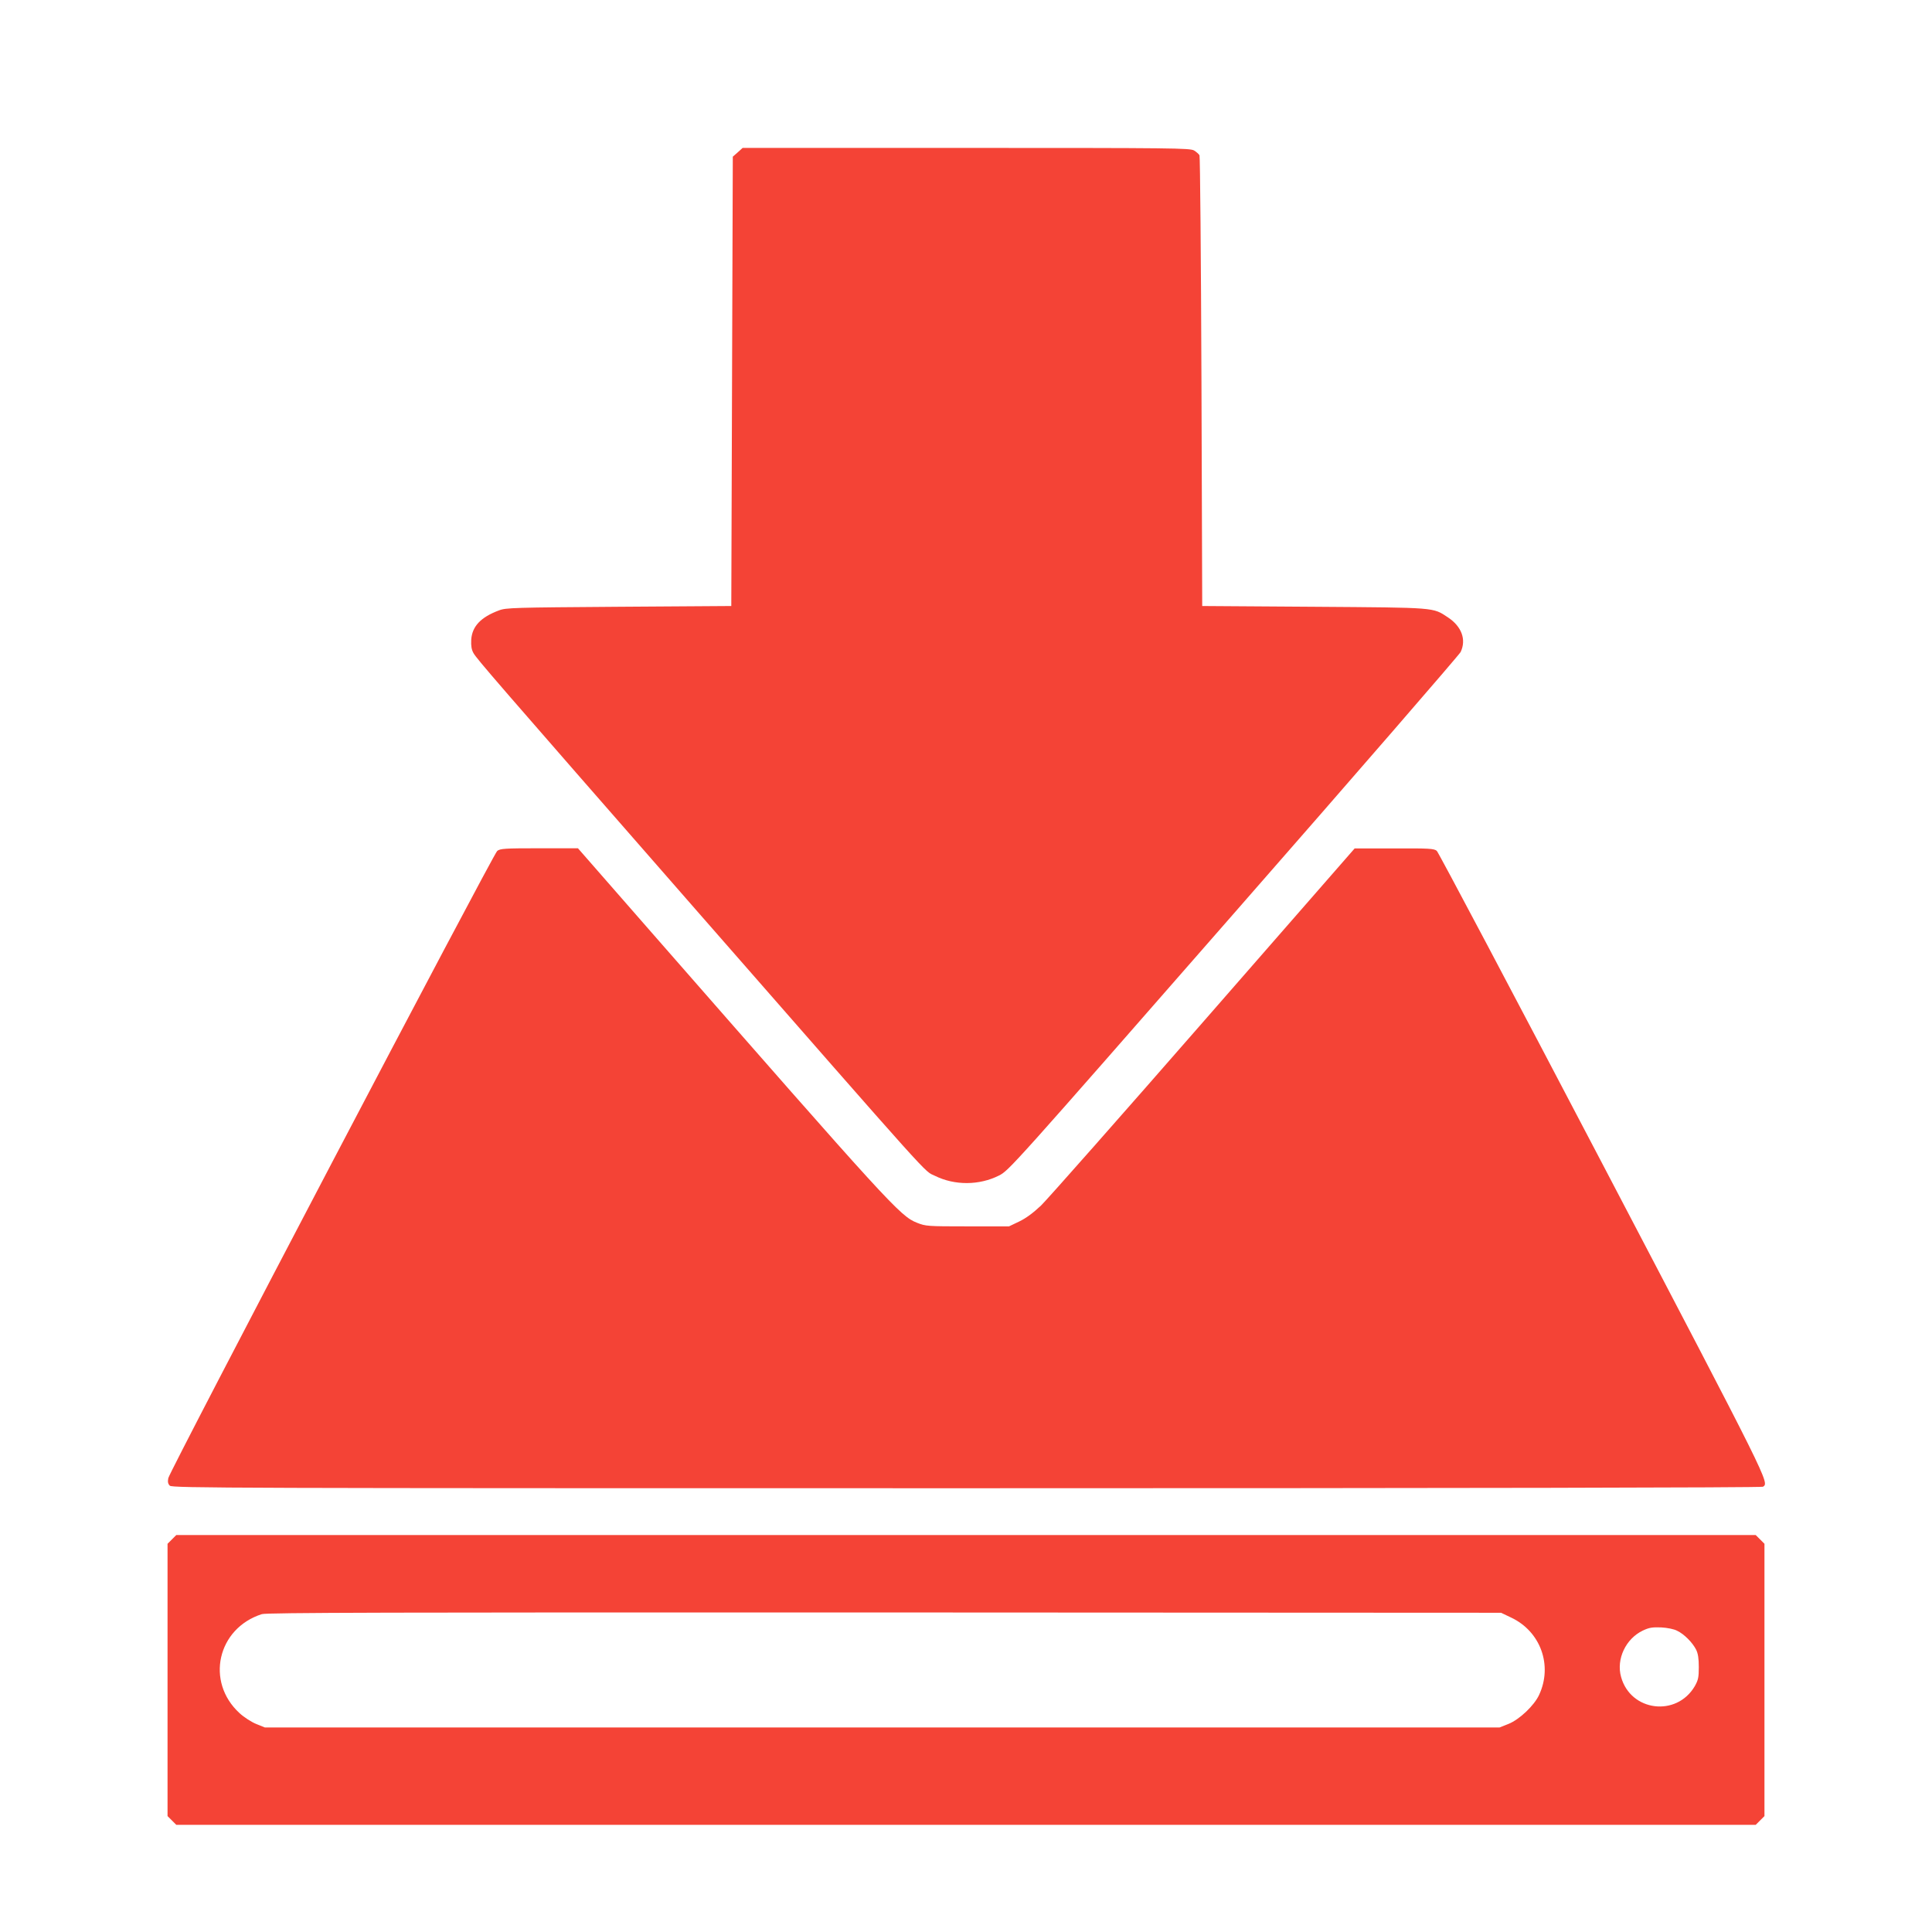
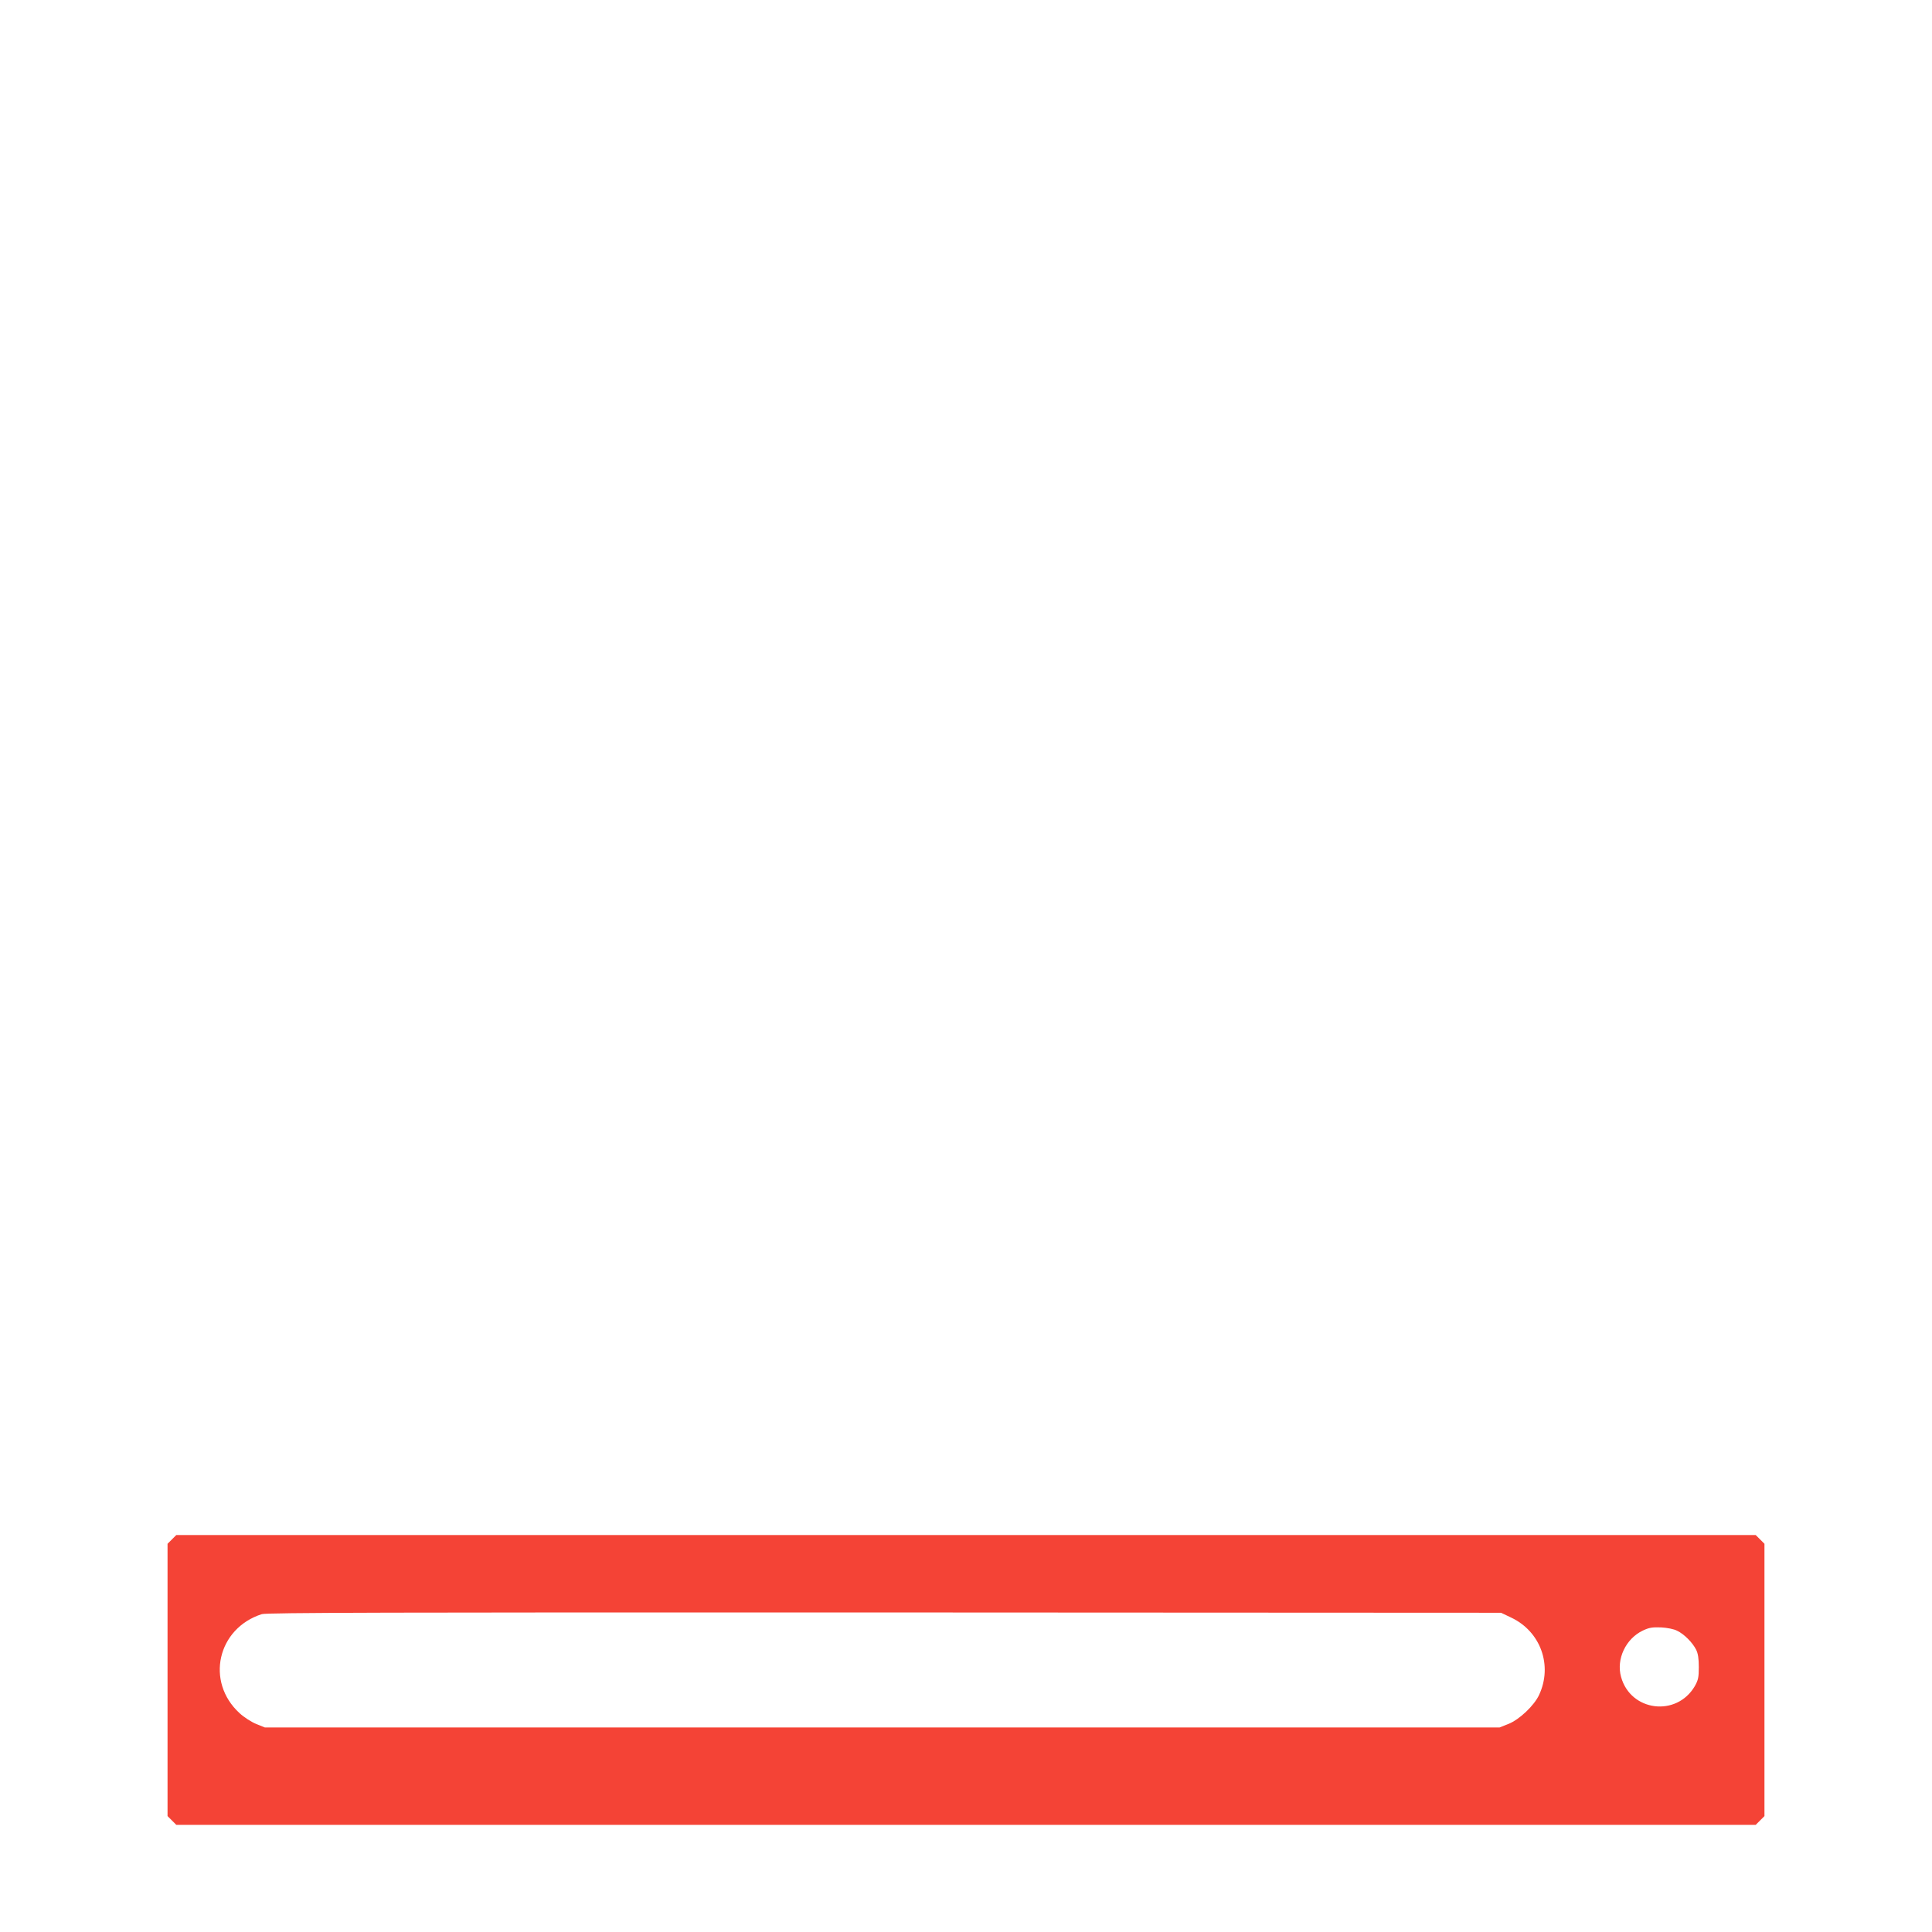
<svg xmlns="http://www.w3.org/2000/svg" version="1.0" width="1280pt" height="1280pt" viewBox="0 0 1280 1280" preserveAspectRatio="xMidYMid meet">
  <g transform="translate(0,1280) scale(0.1,-0.1)" fill="#f44336" stroke="none">
-     <path d="M4888 11791 l-33 -29 -5 -1489 -5 -1488 -745 -5 c-693 -5 -748 -6 -794 -24 -121 -45 -178 -106 -184 -194 -2 -42 2 -66 15 -89 23 -40 128 -162 1467 -1693 1618 -1849 1514 -1733 1590 -1770 131 -65 294 -64 425 2 65 33 87 57 1553 1733 819 935 1495 1716 1505 1735 39 82 7 169 -83 229 -103 68 -71 65 -889 71 l-740 5 -5 1485 c-3 817 -9 1492 -13 1501 -4 8 -21 23 -36 32 -27 16 -135 17 -1510 17 l-1481 0 -32 -29z" />
-     <path d="M3294 7162 c-27 -22 -2171 -4109 -2179 -4155 -5 -25 -2 -38 10 -50 15 -16 397 -17 5278 -17 3261 0 5268 4 5277 10 43 27 48 17 -1064 2140 -592 1130 -1086 2063 -1097 2073 -19 15 -48 17 -283 16 l-261 0 -1000 -1145 c-550 -630 -1035 -1179 -1078 -1221 -53 -50 -101 -85 -145 -106 l-67 -32 -275 0 c-267 0 -277 1 -335 24 -112 44 -181 121 -1759 1924 l-487 557 -257 0 c-228 0 -259 -2 -278 -18z" />
    <path d="M1139 2601 l-29 -29 0 -902 0 -902 29 -29 29 -29 5232 0 5232 0 29 29 29 29 0 902 0 902 -29 29 -29 29 -5232 0 -5232 0 -29 -29z m8873 -518 c195 -92 276 -317 185 -512 -32 -70 -130 -163 -202 -192 l-60 -24 -4090 0 -4090 0 -57 23 c-32 13 -82 45 -111 72 -227 208 -147 562 148 656 32 10 845 12 4125 11 l4085 -2 67 -32z m1099 -87 c47 -22 102 -78 126 -125 13 -26 18 -59 18 -116 0 -69 -4 -86 -27 -127 -121 -205 -425 -167 -488 62 -33 118 31 253 144 307 42 20 63 23 121 21 40 -2 86 -11 106 -22z" />
  </g>
</svg>